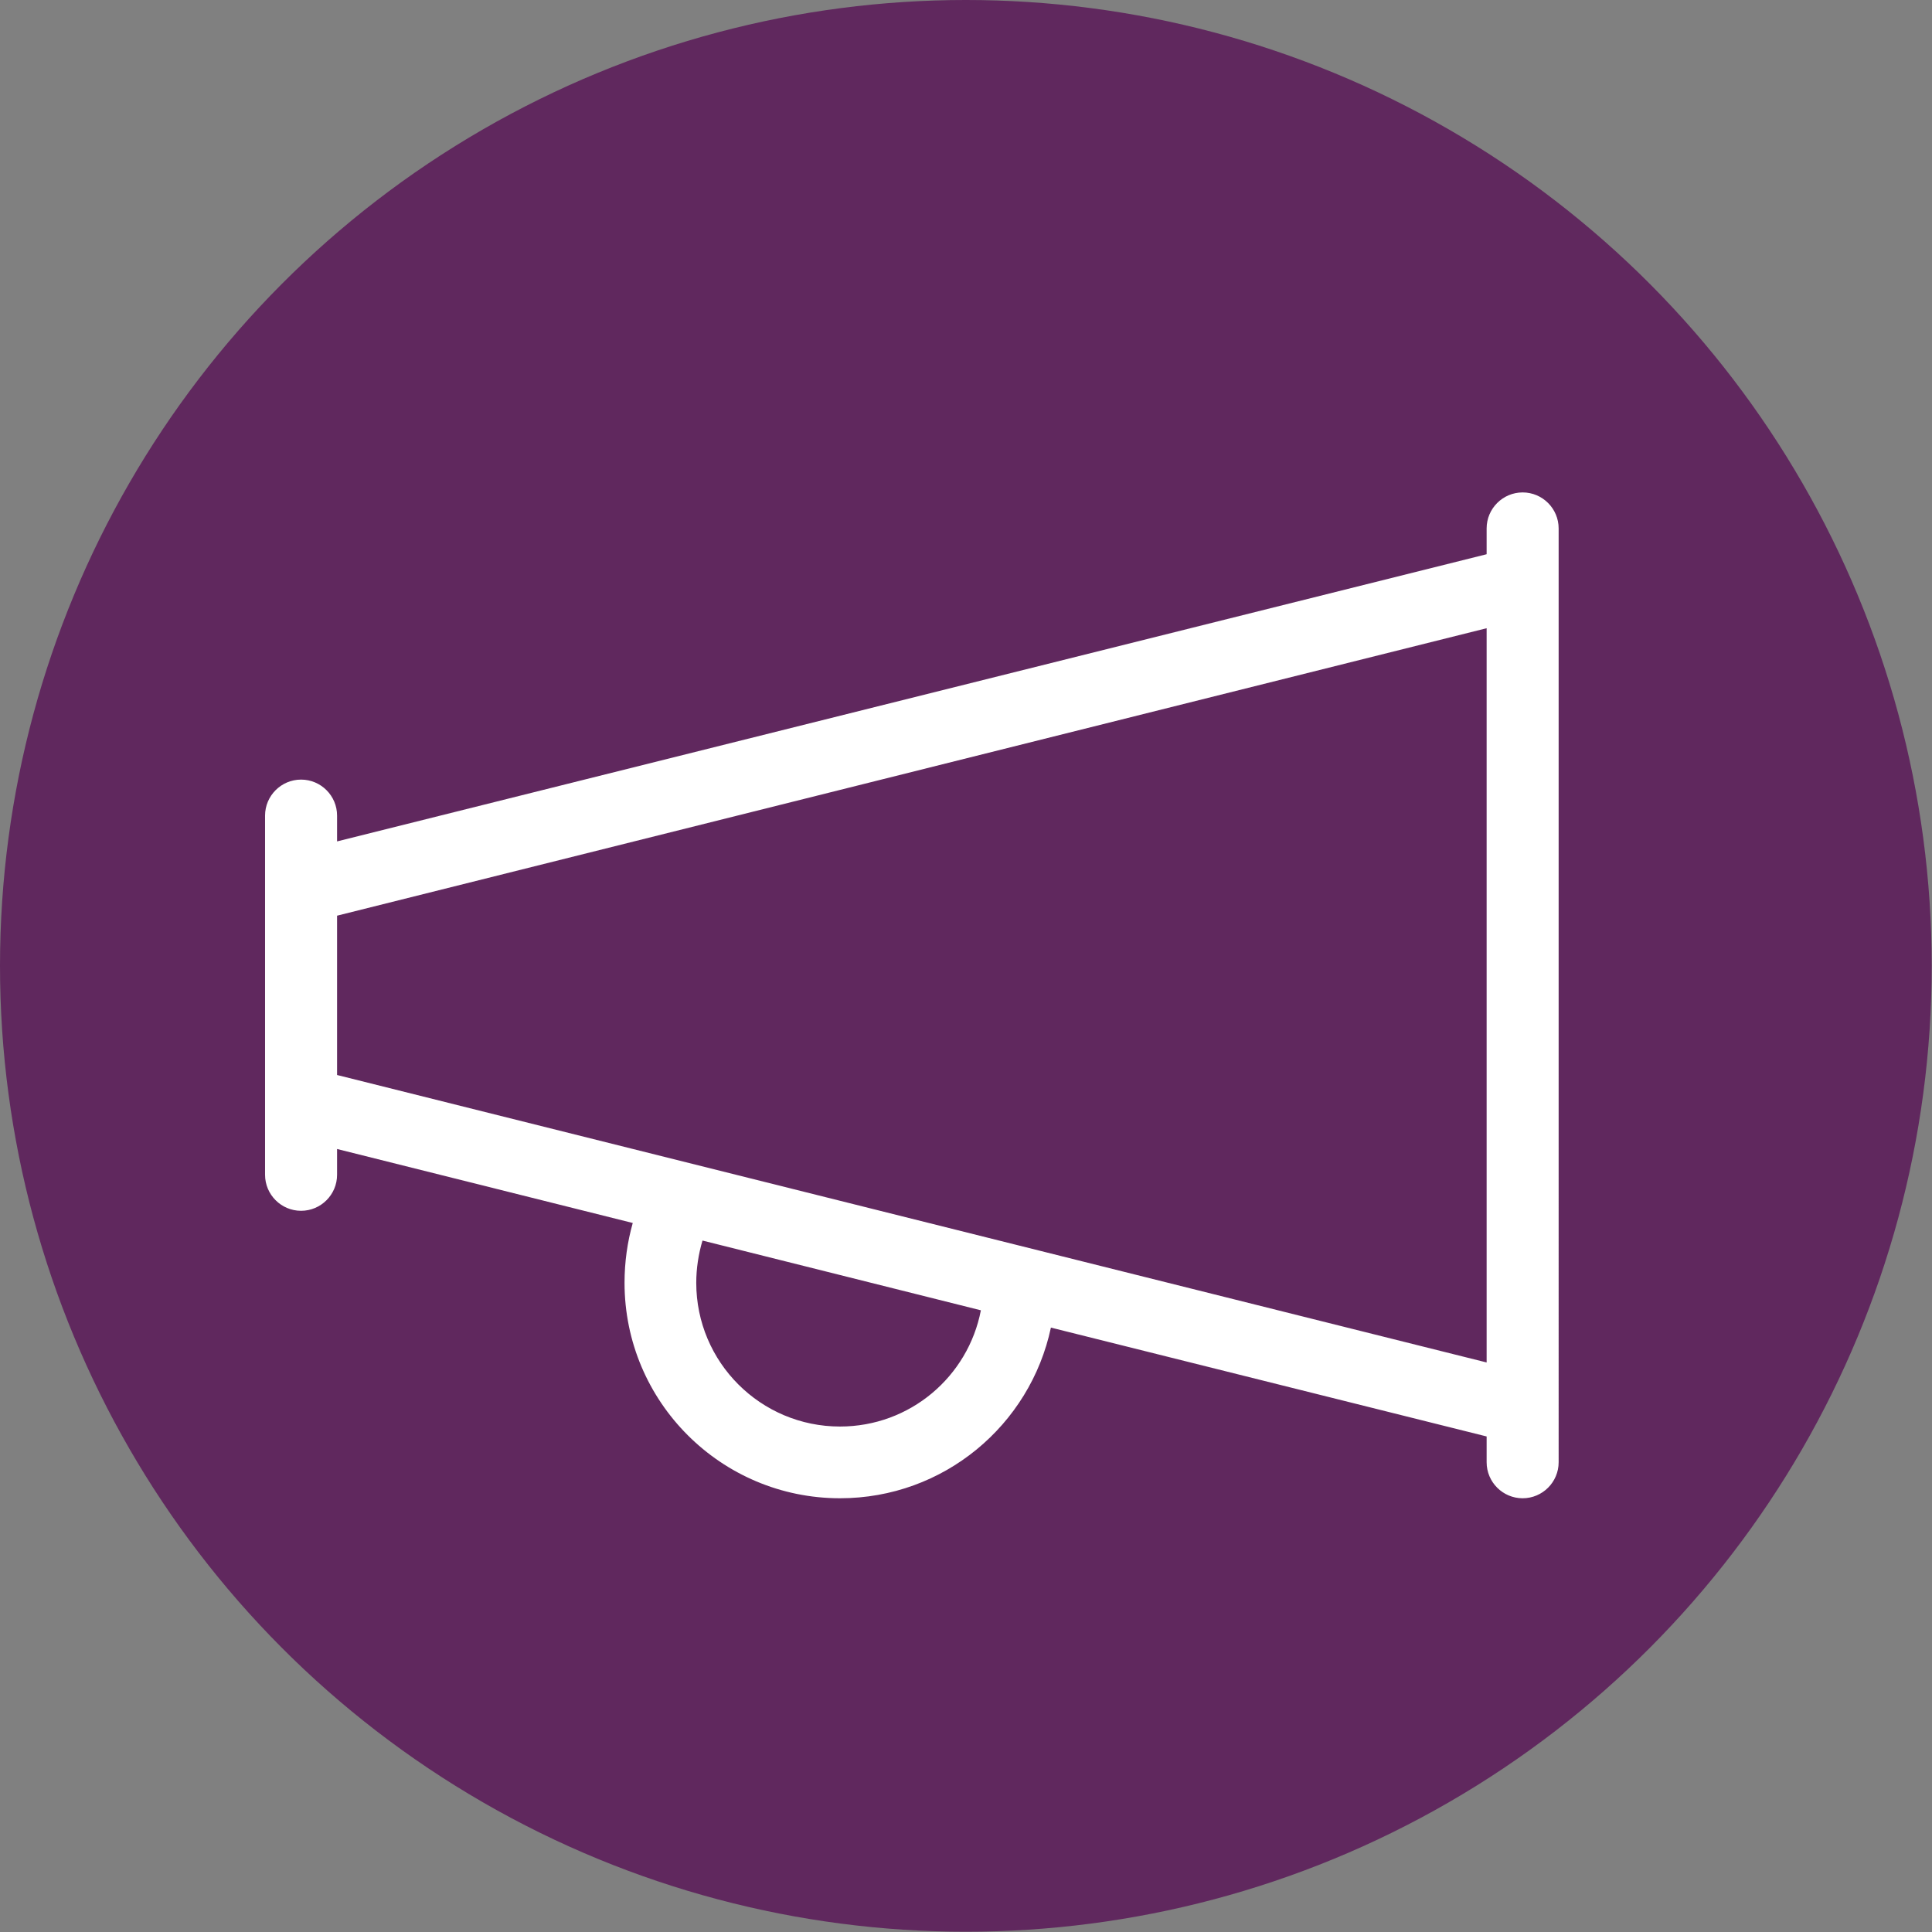
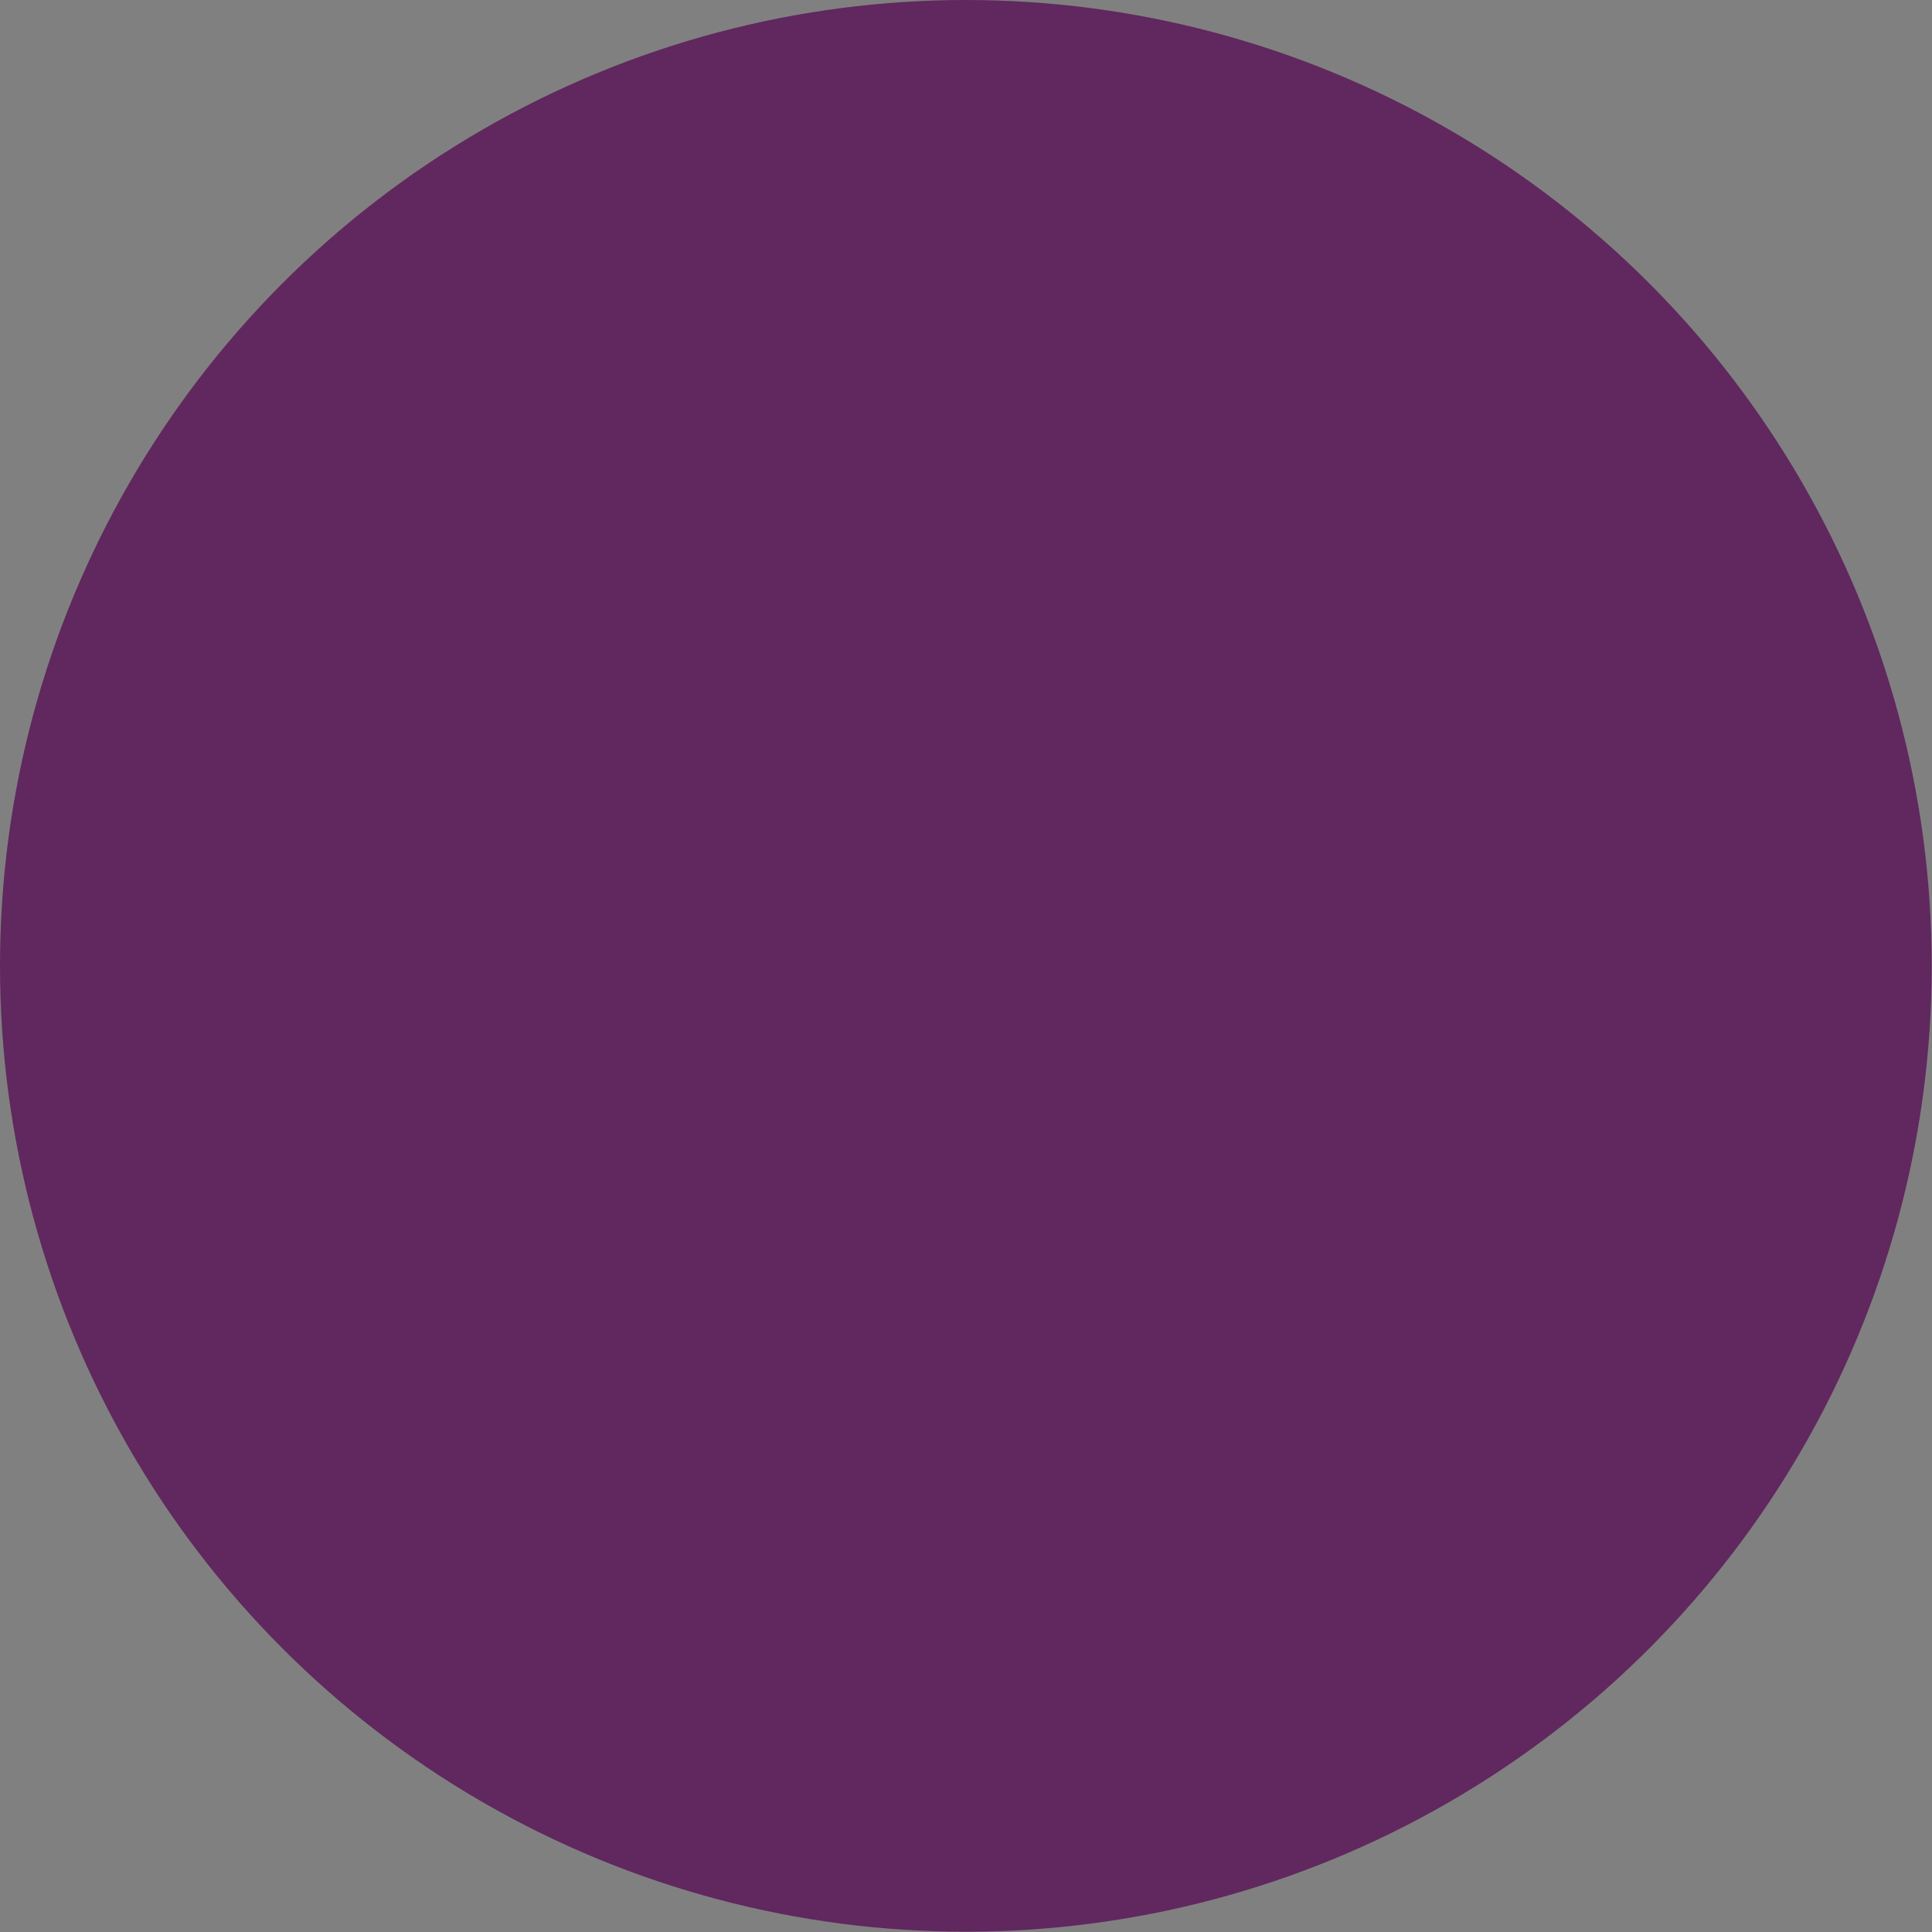
<svg xmlns="http://www.w3.org/2000/svg" id="Layer_2" viewBox="0 0 68.15 68.15">
  <rect x="0" y="0" width="68.15" height="68.15" fill="#808080" stroke="none" />
  <defs>
    <style>.cls-1{fill:#fff;}.cls-2{fill:#60285e;}</style>
  </defs>
  <g id="Layer_1-2">
    <g>
      <circle class="cls-2" cx="34.07" cy="34.07" r="34.07" />
-       <path class="cls-1" d="M53.71,17.37c-.7,0-1.27,.57-1.27,1.27v.91L11.89,29.68v-.91c0-.7-.57-1.27-1.27-1.27s-1.27,.57-1.27,1.27v12.67c0,.7,.57,1.27,1.27,1.27s1.27-.57,1.27-1.27v-.91l10.43,2.61c-.19,.67-.29,1.38-.29,2.11,0,4.2,3.41,7.6,7.6,7.6,3.66,0,6.71-2.58,7.44-6.02l15.37,3.84v.91c0,.7,.57,1.27,1.27,1.27s1.27-.57,1.27-1.27V18.64c0-.7-.57-1.27-1.27-1.27Zm-1.27,30.69L11.89,37.92v-5.62l40.55-10.14v25.9Zm-27.88-2.81c0-.51,.08-1.02,.22-1.49l9.82,2.46c-.45,2.34-2.5,4.1-4.97,4.1-2.8,0-5.07-2.27-5.07-5.07Z" />
    </g>
  </g>
</svg>